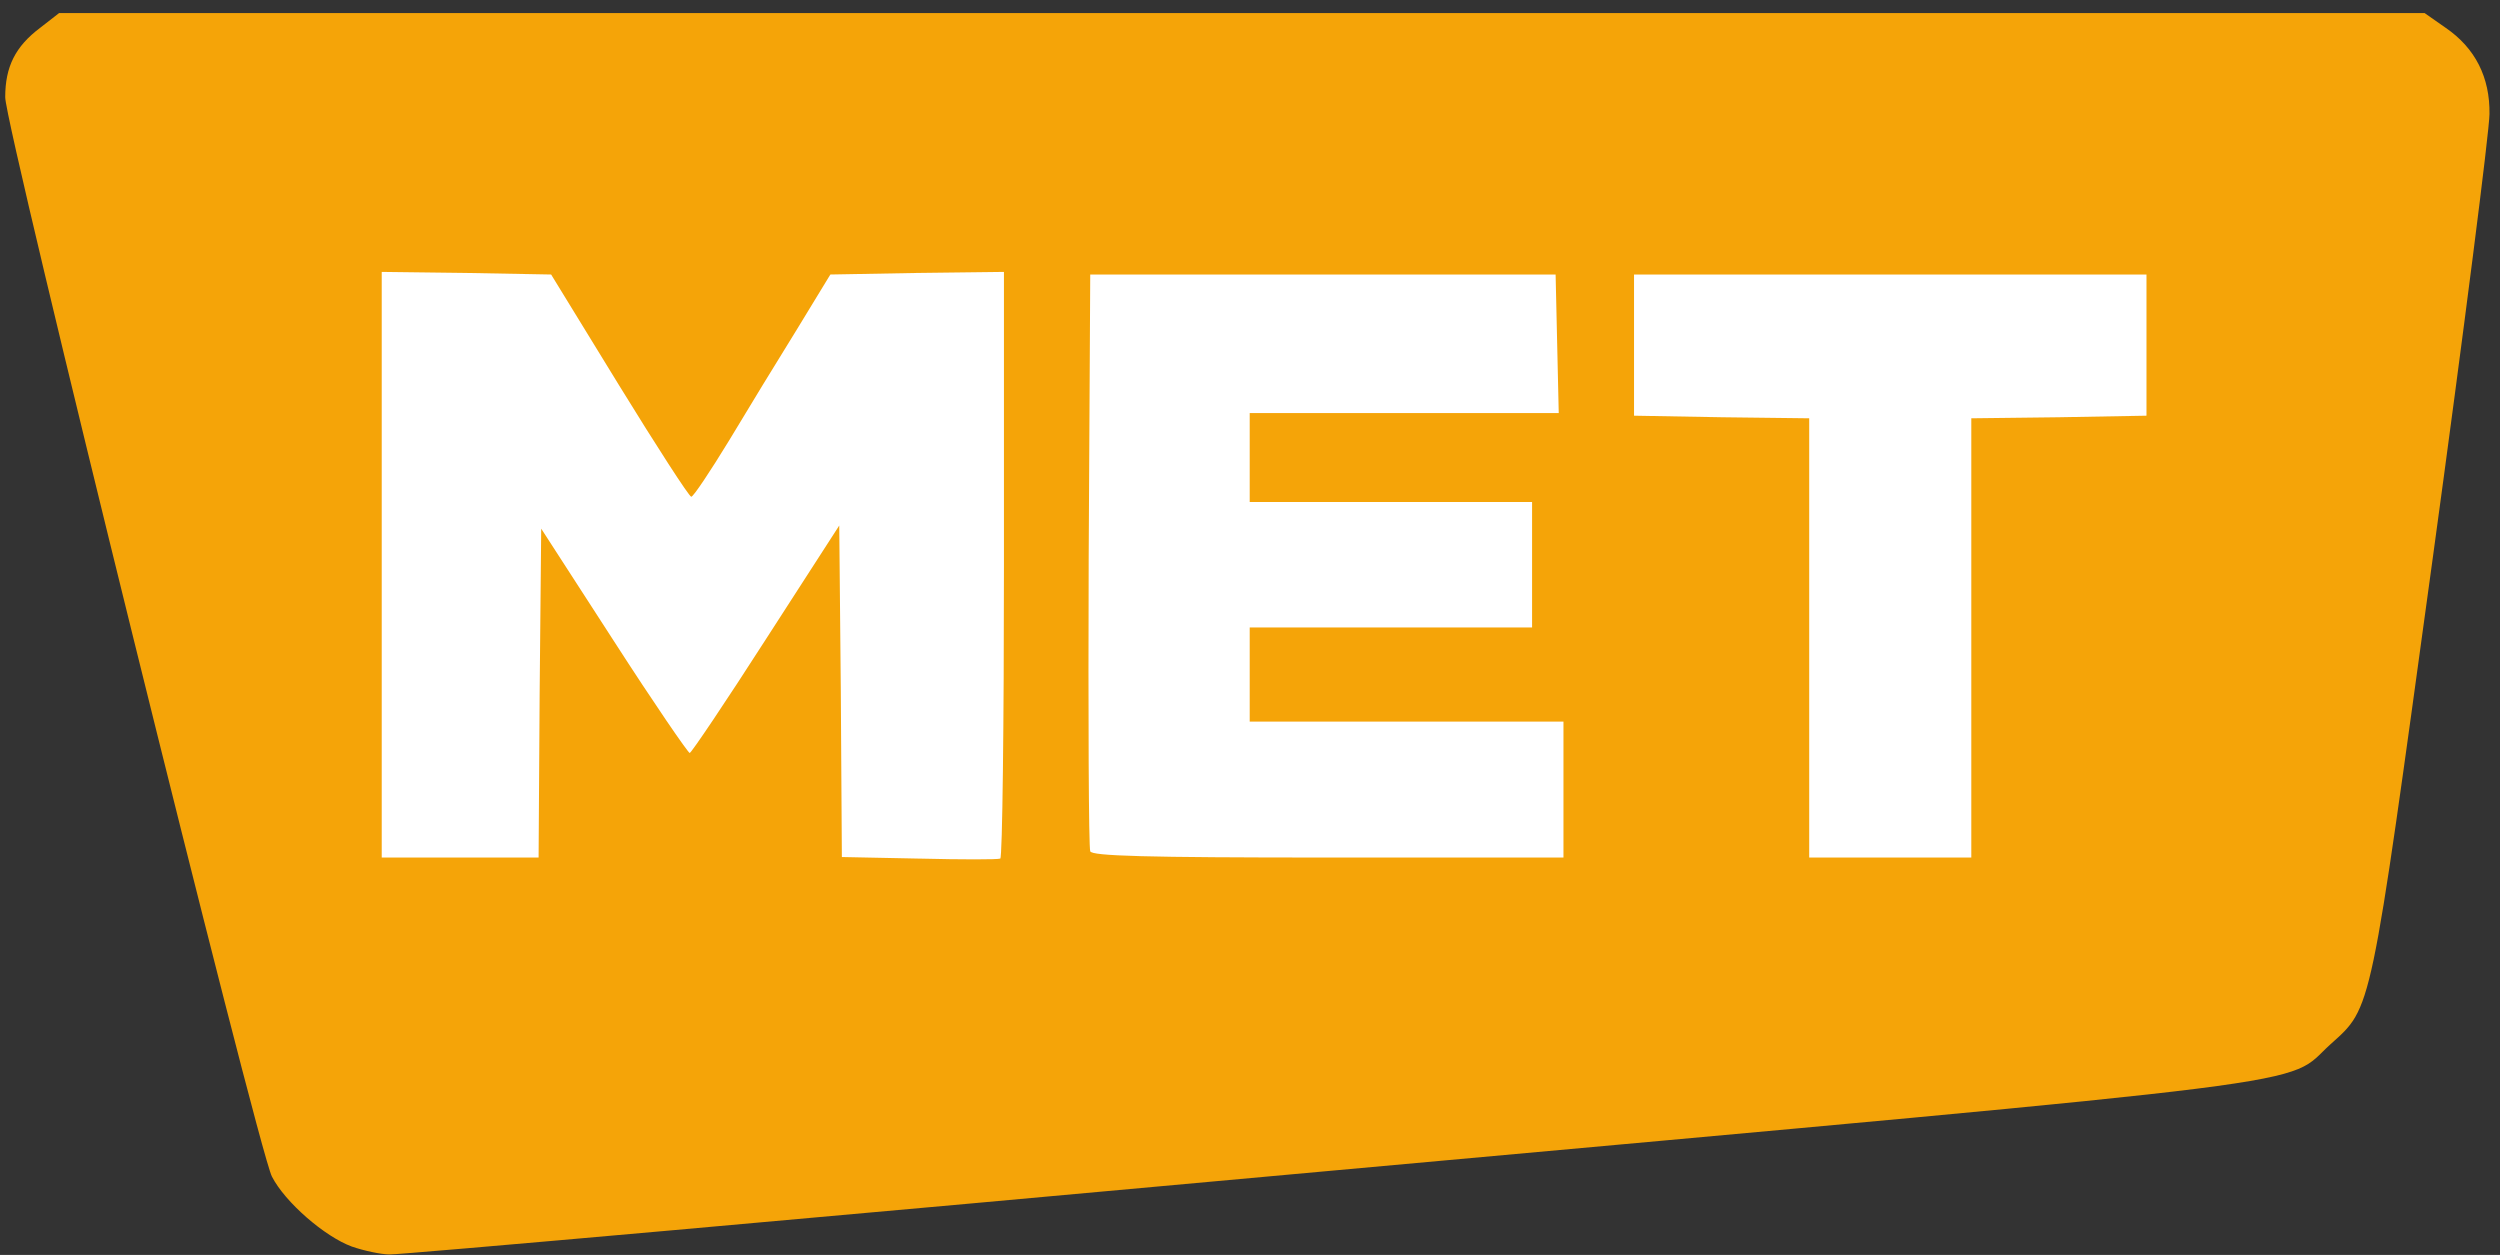
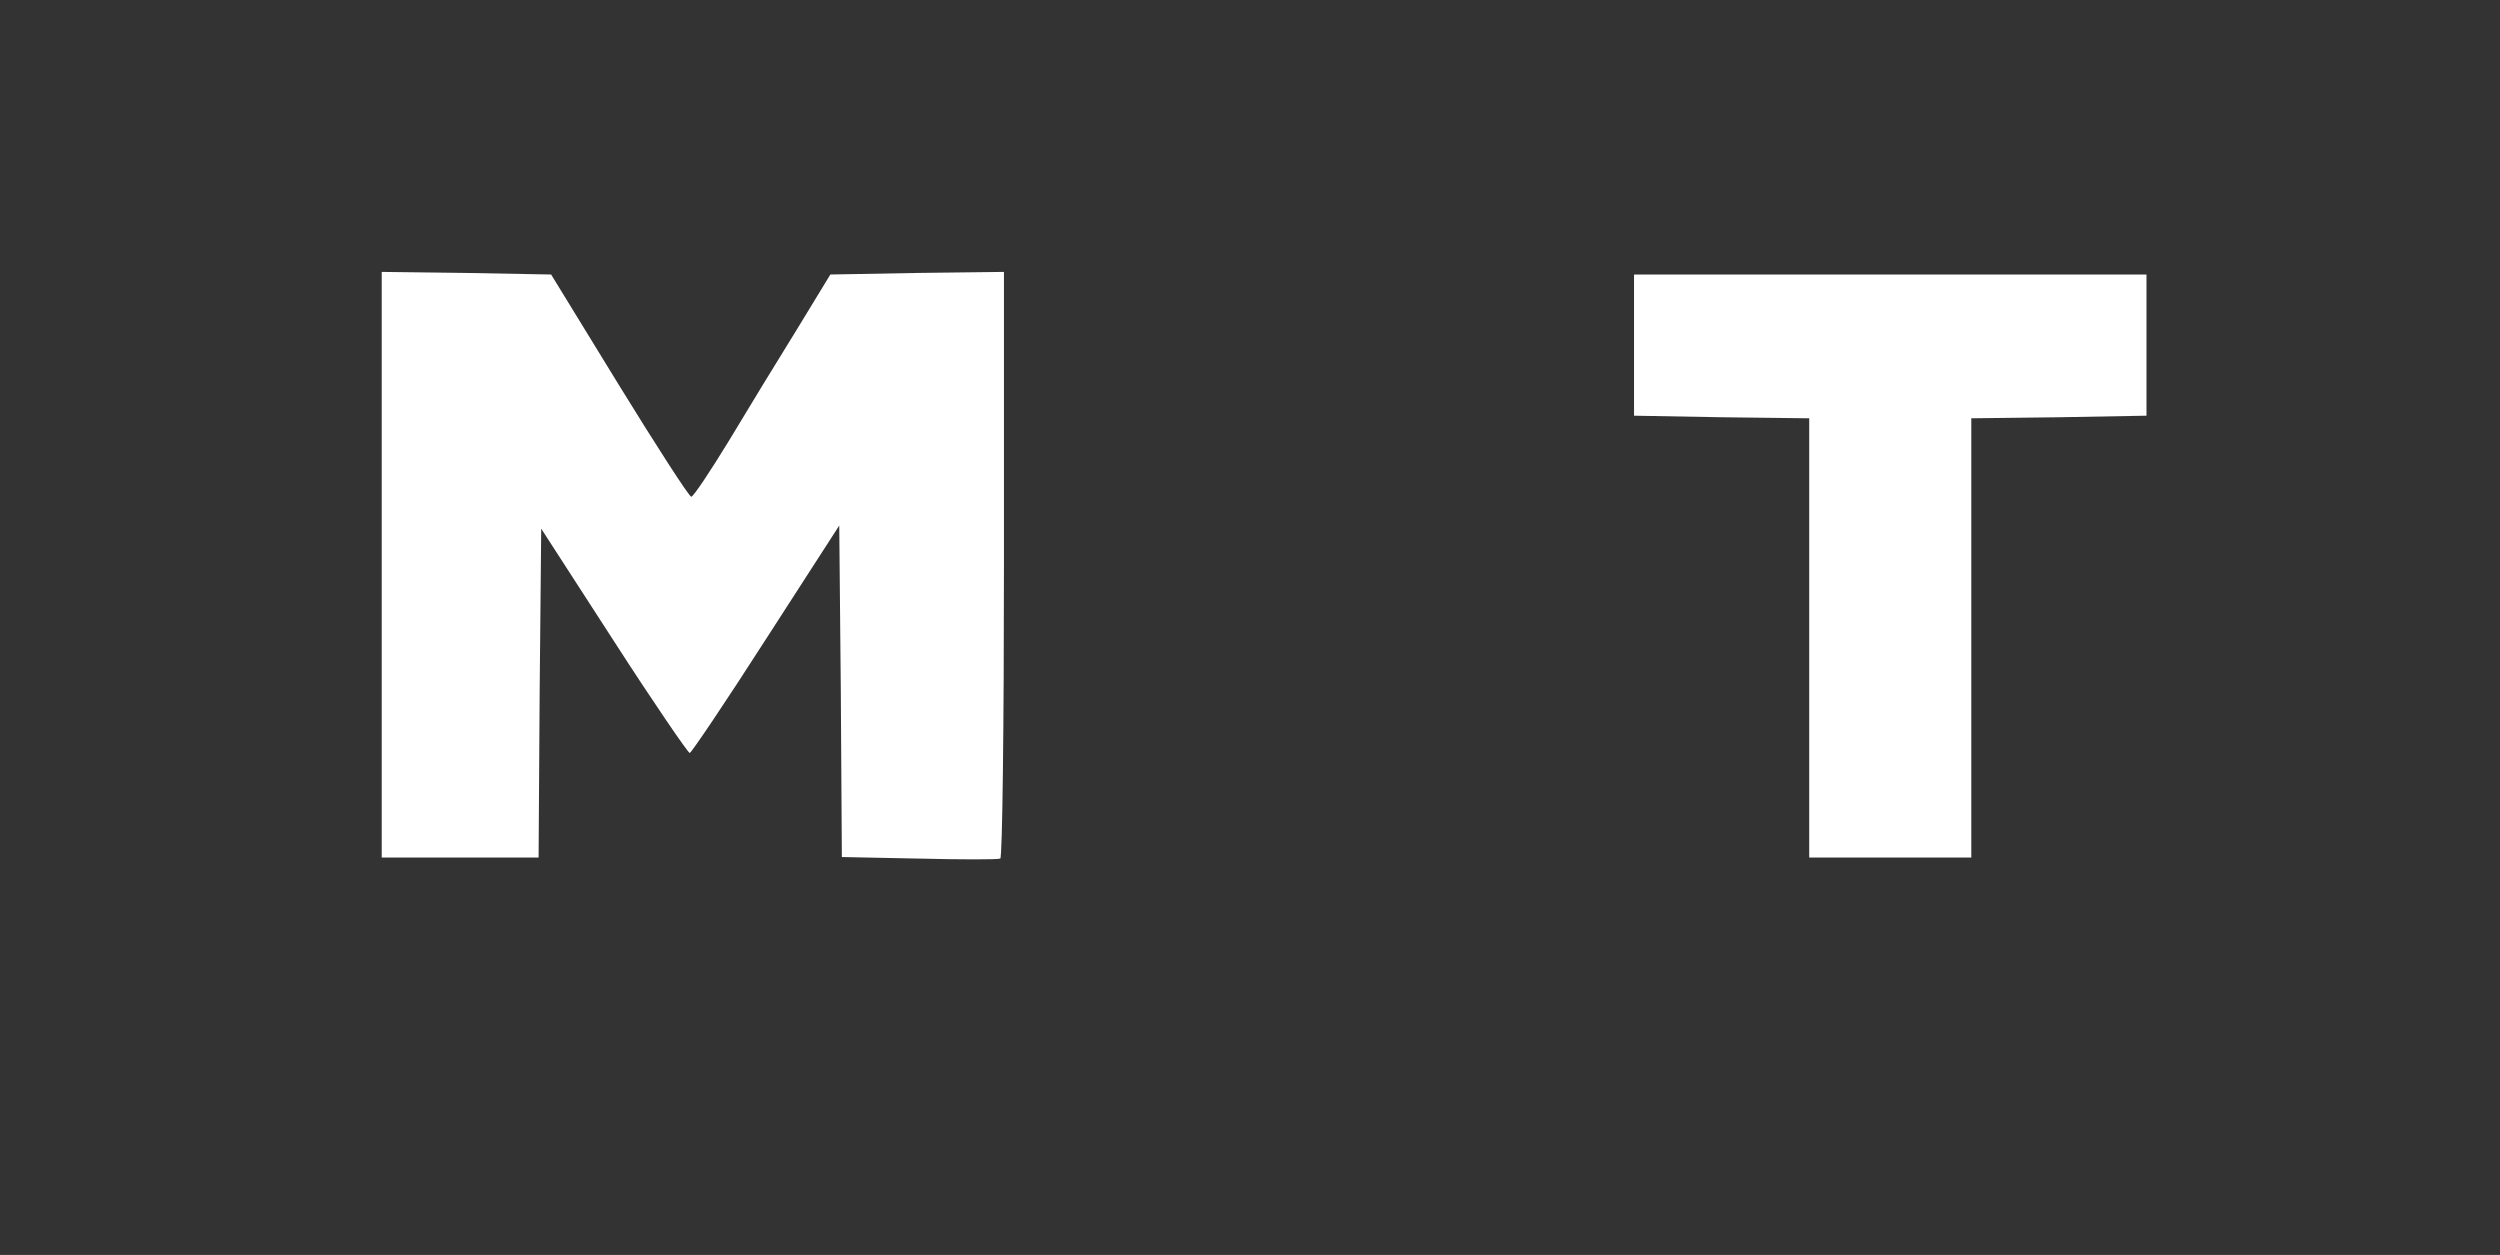
<svg xmlns="http://www.w3.org/2000/svg" version="1.0" width="126.5mm" height="63.5mm" viewBox="0 0 126.5 63.5" preserveAspectRatio="xMidYMid meet">
  <rect x="0" y="0" width="126.5" height="63.5" fill="#333333" stroke="none" />
  <g fill="#f5a408">
-     <path d="M17.806 63.077 c-1.376 -0.503 -3.387 -2.249 -4.048 -3.545 -0.714 -1.402 -13.494 -53.102 -13.494 -54.610 0 -1.535 0.503 -2.566 1.773 -3.519 l0.952 -0.741 59.849 0 59.849 0 1.058 0.741 c1.508 1.032 2.249 2.514 2.223 4.366 0 0.820 -1.296 10.980 -2.884 22.569 -3.175 23.125 -3.043 22.595 -5.159 24.500 -2.408 2.170 1.244 1.693 -50.588 6.403 -25.770 2.355 -47.175 4.260 -47.625 4.233 -0.423 0 -1.296 -0.185 -1.905 -0.397z m8.652 -28.813 l0 -8.334 0.873 0 c0.820 0 0.979 0.212 4.154 5.133 2.434 3.810 3.387 5.054 3.598 4.842 0.159 -0.185 1.693 -2.487 3.413 -5.133 3.016 -4.710 3.122 -4.842 3.995 -4.842 l0.900 0 0 8.334 0 8.334 3.307 0 3.307 0 0 -14.023 0 -14.049 -3.598 0.079 -3.598 0.079 -1.693 2.778 c-0.952 1.535 -2.487 4.048 -3.440 5.636 -1.693 2.778 -1.746 2.831 -2.699 2.831 l-0.979 0 -3.466 -5.636 -3.440 -5.609 -3.493 -0.079 -3.493 -0.079 0 14.049 0 14.023 3.175 0 3.175 0 0 -8.334z m51.858 5.689 l0 -2.646 -7.938 0 -7.938 0 0 -3.175 0 -3.175 7.144 0 7.144 0 0 -2.381 0 -2.381 -7.144 0 -7.144 0 0 -3.043 0 -3.043 7.805 0 7.832 0 -0.079 -2.699 -0.079 -2.725 -10.980 0 -10.980 0 -0.079 13.626 c-0.026 7.488 0 13.785 0.079 13.970 0.079 0.238 2.593 0.317 11.245 0.317 l11.113 0 0 -2.646z m20.638 -8.467 l0 -11.113 4.445 -0.053 4.419 -0.079 0 -2.778 0 -2.778 -12.171 0 -12.171 0 0 2.778 0 2.778 4.445 0.079 4.419 0.053 0 11.113 0 11.113 3.307 0 3.307 0 0 -11.113z" />
-   </g>
+     </g>
  <g fill="#ffffff">
    <path d="M46.514 43.445 l-3.916 -0.079 -0.053 -8.387 -0.079 -8.387 -3.704 5.741 c-2.037 3.175 -3.784 5.768 -3.863 5.768 -0.079 0 -1.826 -2.540 -3.836 -5.662 l-3.678 -5.689 -0.079 8.334 -0.053 8.308 -3.969 0 -3.969 0 0 -14.817 0 -14.817 4.286 0.053 4.286 0.079 3.440 5.609 c1.905 3.096 3.545 5.636 3.651 5.636 0.106 0 0.952 -1.270 1.905 -2.831 0.952 -1.587 2.487 -4.101 3.440 -5.636 l1.693 -2.778 4.392 -0.079 4.392 -0.053 0 14.790 c0 8.149 -0.079 14.843 -0.185 14.896 -0.132 0.053 -1.958 0.053 -4.101 0z" />
-     <path d="M55.166 43.074 c-0.079 -0.185 -0.106 -6.826 -0.079 -14.764 l0.079 -14.420 11.774 0 11.774 0 0.079 3.519 0.079 3.493 -7.832 0 -7.805 0 0 2.249 0 2.249 7.144 0 7.144 0 0 3.175 0 3.175 -7.144 0 -7.144 0 0 2.381 0 2.381 7.938 0 7.938 0 0 3.440 0 3.440 -11.906 0 c-9.287 0 -11.959 -0.079 -12.039 -0.317z" />
    <path d="M91.546 32.279 l0 -11.113 -4.419 -0.053 -4.445 -0.079 0 -3.572 0 -3.572 12.965 0 12.965 0 0 3.572 0 3.572 -4.419 0.079 -4.445 0.053 0 11.113 0 11.113 -4.101 0 -4.101 0 0 -11.113z" />
  </g>
</svg>